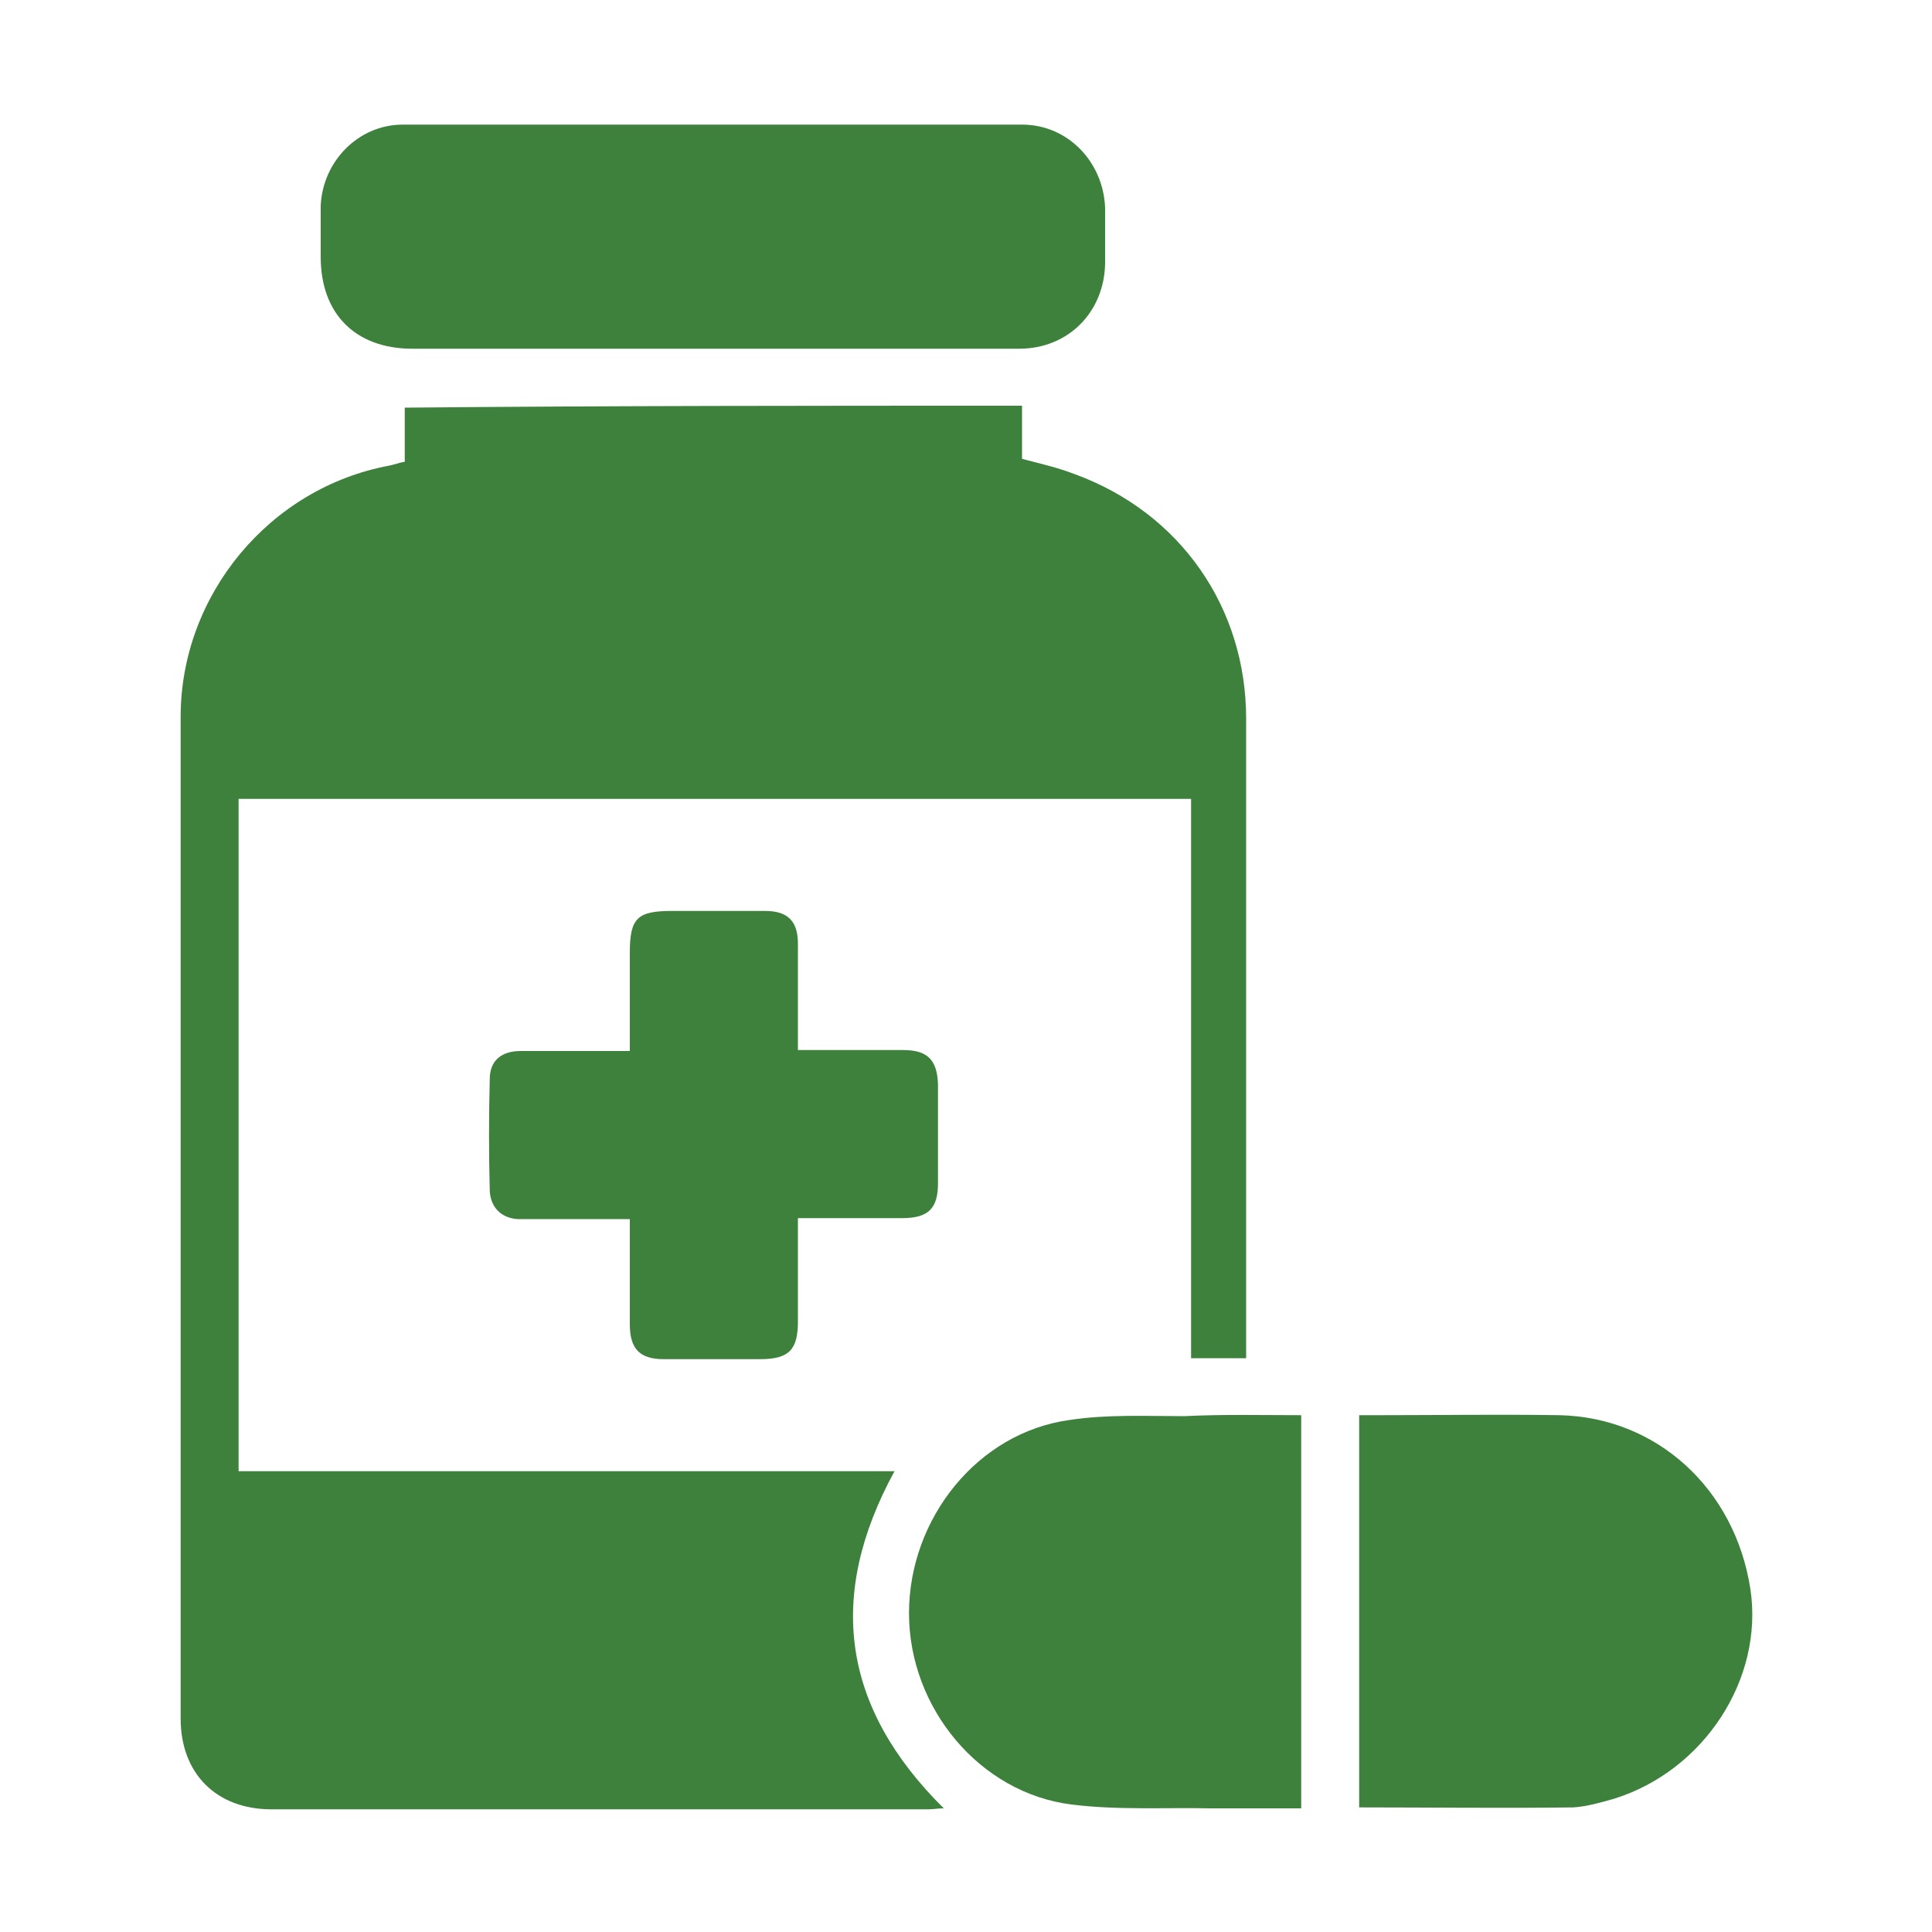
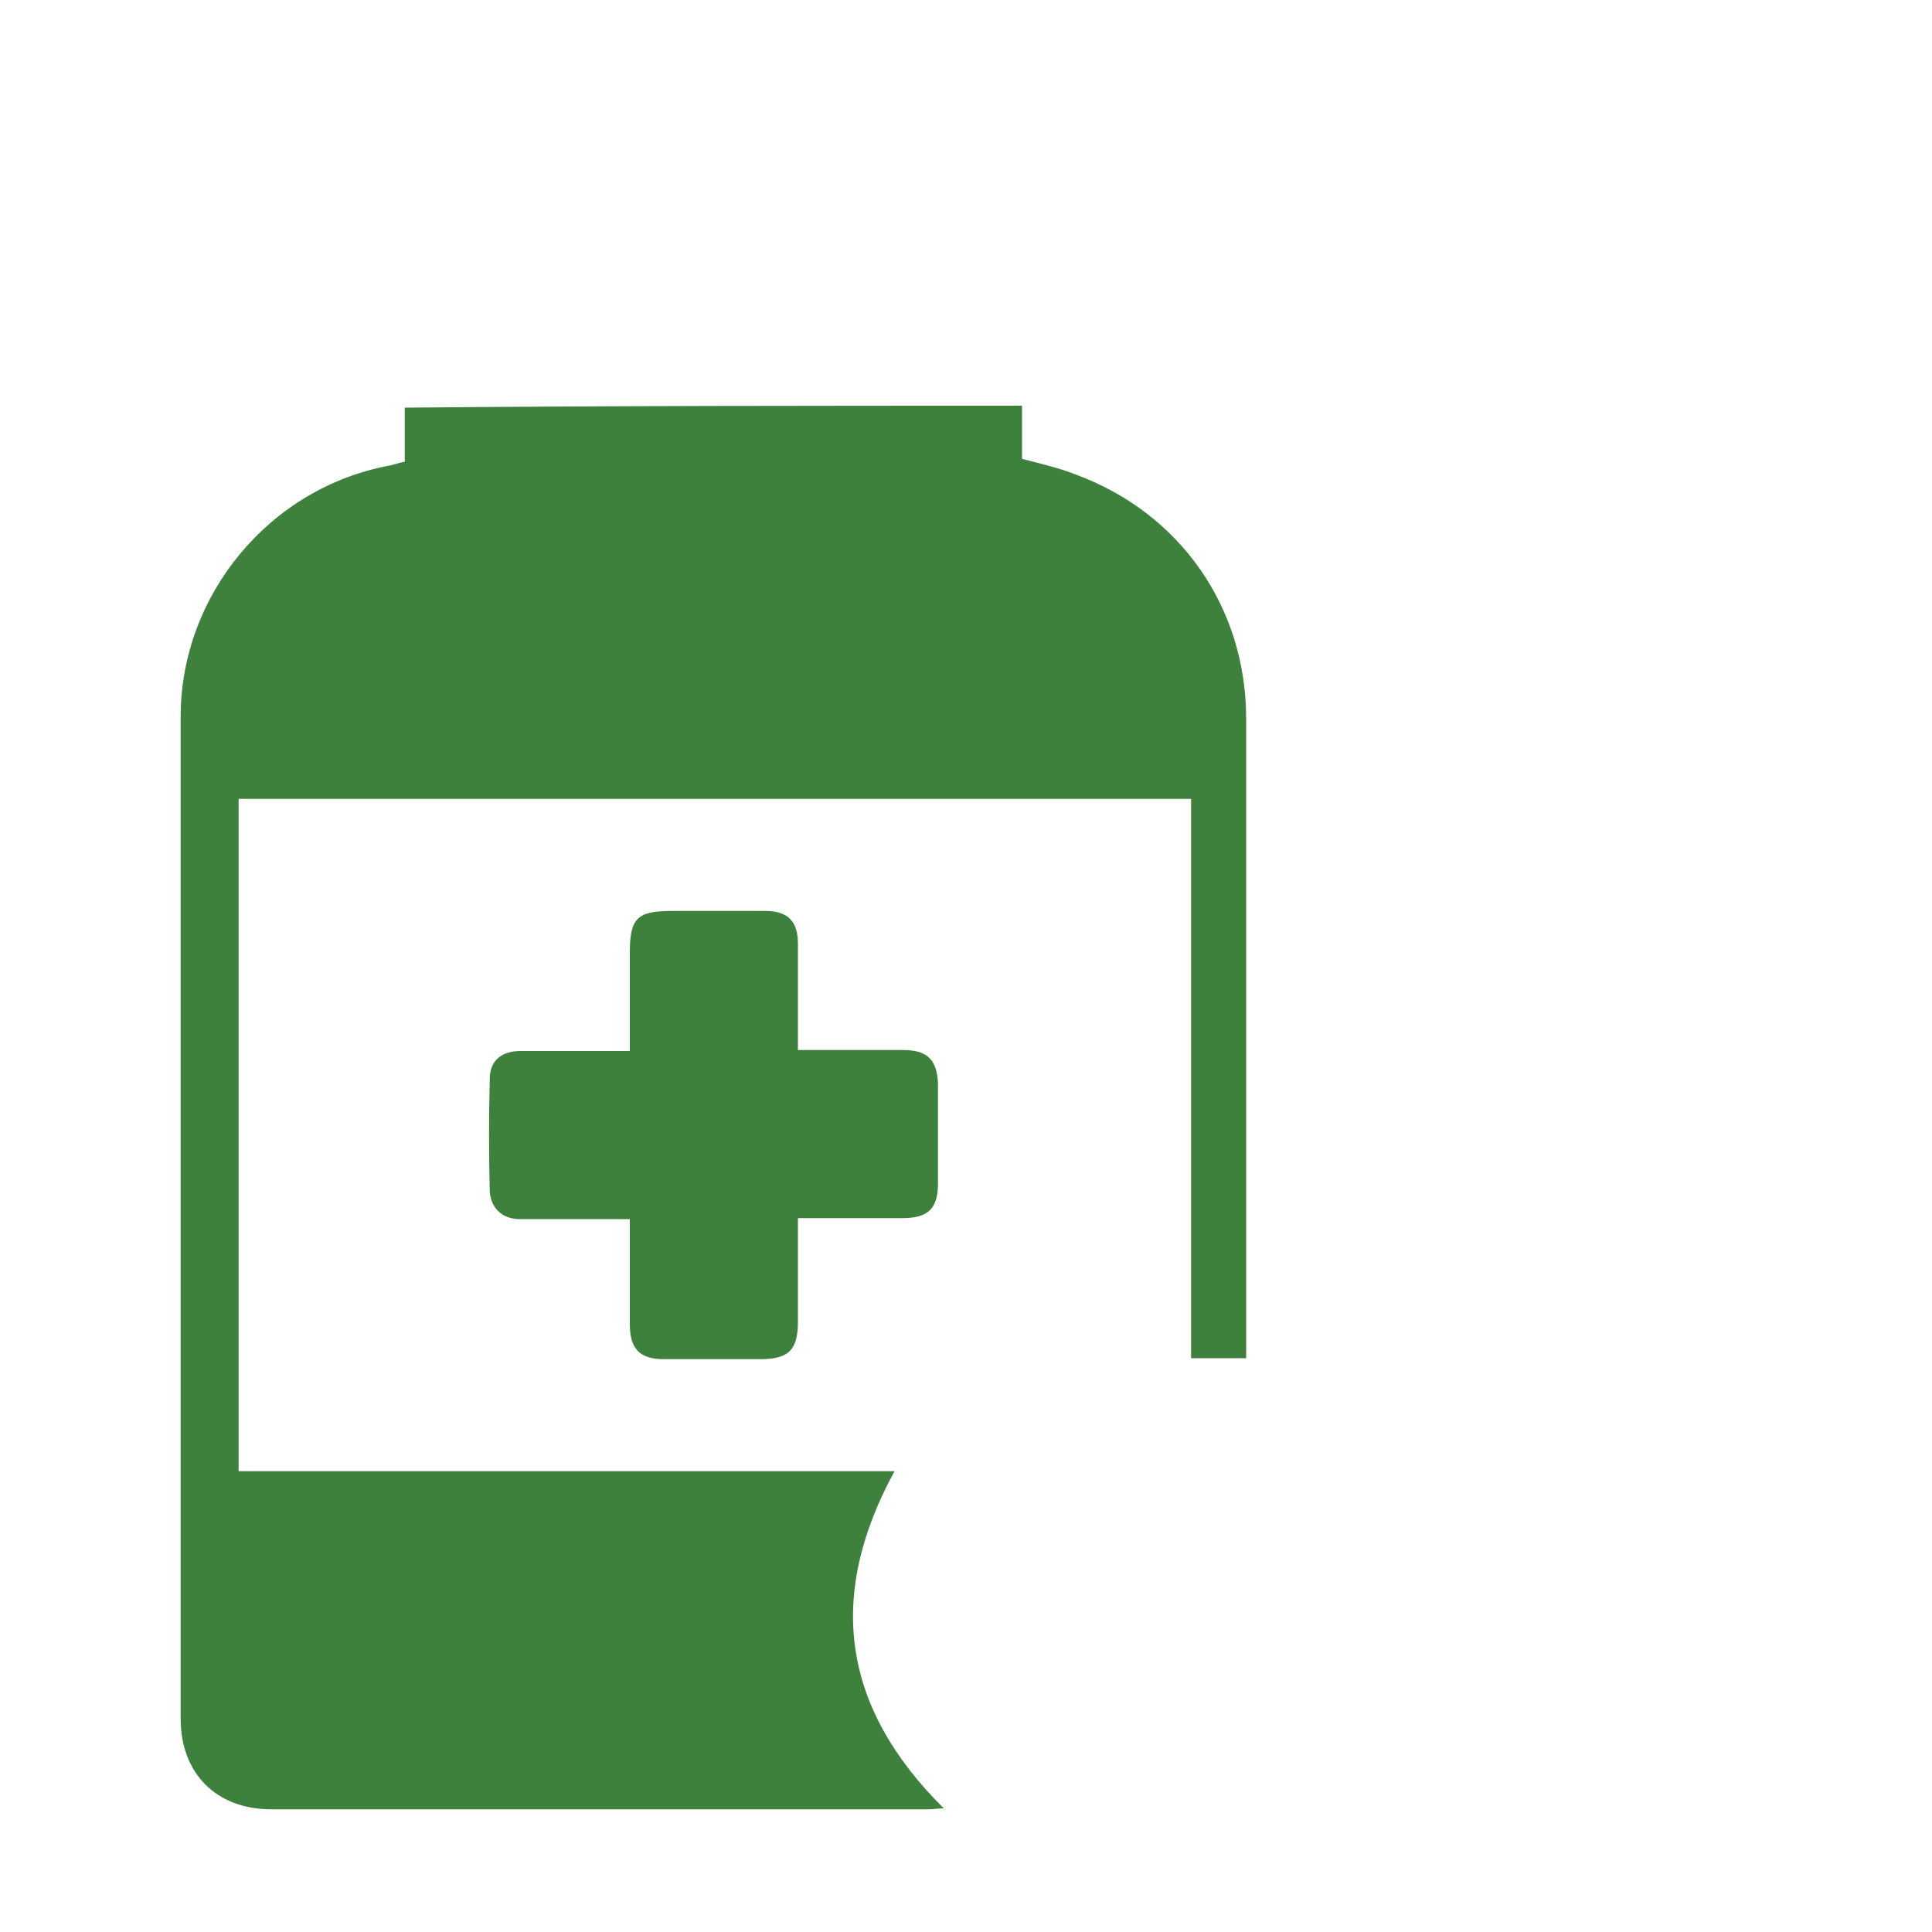
<svg xmlns="http://www.w3.org/2000/svg" version="1.1" id="Layer_1" x="0px" y="0px" viewBox="0 0 200 200" style="enable-background:new 0 0 200 200;" xml:space="preserve">
  <style type="text/css">
	.st0{fill:#3D813D;}
</style>
  <g>
    <path class="st0" d="M105.8,42c0,1.9,0,3.7,0,5.5c1.9,0.5,3.7,0.9,5.5,1.6c10.9,4,17.7,13.8,17.7,25.3c0,21.4,0,42.9,0,64.3   c0,0.6,0,1.2,0,1.9c-2,0-3.7,0-5.7,0c0-19.3,0-38.5,0-57.9c-32.9,0-65.7,0-98.6,0c0,23.1,0,46.2,0,69.6c22.5,0,45.1,0,67.9,0   c-7.1,13-5.4,24.5,5.1,34.9c-0.6,0-1.1,0.1-1.6,0.1c-22.7,0-45.3,0-68,0c-5.7,0-9.4-3.7-9.4-9.4c0-34.6,0-69.1,0-103.7   c0-12.6,9.2-23.7,21.6-26c0.5-0.1,1-0.3,1.6-0.4c0-1.9,0-3.7,0-5.6C63.2,42,84.4,42,105.8,42z" />
-     <path class="st0" d="M73.9,36.1c-10.4,0-20.8,0-31.2,0c-5.9,0-9.5-3.6-9.5-9.5c0-1.8,0-3.5,0-5.3c0.2-4.6,3.9-8.4,8.5-8.4   c21.4,0,42.8,0,64.1,0c4.7,0,8.4,3.8,8.6,8.6c0,1.9,0,3.9,0,5.8c-0.1,5-3.8,8.8-8.9,8.8C95,36.1,84.5,36.1,73.9,36.1z" />
-     <path class="st0" d="M140.7,187.1c0-13.6,0-27,0-40.6c0.8,0,1.5,0,2.2,0c6.2,0,12.3-0.1,18.5,0c10.1,0.2,18.2,7.6,19.8,18   c1.4,9.3-4.8,18.8-14.1,21.7c-1.4,0.4-2.8,0.8-4.2,0.9C155.4,187.2,148.1,187.1,140.7,187.1z" />
-     <path class="st0" d="M134.7,146.5c0,13.7,0,27.1,0,40.7c-3.1,0-6.2,0-9.3,0c-4.8-0.1-9.7,0.2-14.5-0.4c-9.5-1.2-16.8-10-16.8-19.8   c0-9.8,7.1-18.7,16.6-20c3.9-0.6,7.9-0.4,11.9-0.4C126.6,146.4,130.6,146.5,134.7,146.5z" />
    <path class="st0" d="M82.6,108.7c3.8,0,7.4,0,10.9,0c2.5,0,3.5,1,3.6,3.5c0,3.4,0,6.9,0,10.3c0,2.6-1,3.6-3.7,3.6   c-3.5,0-7.1,0-10.8,0c0,3.7,0,7.2,0,10.7c0,2.9-0.9,3.9-3.9,3.9c-3.3,0-6.6,0-10,0c-2.5,0-3.5-1.1-3.5-3.6c0-3.6,0-7.1,0-10.9   c-3,0-5.8,0-8.7,0c-1,0-1.9,0-2.9,0c-1.7-0.1-2.8-1.2-2.9-2.9c-0.1-3.9-0.1-7.7,0-11.6c0-1.9,1.2-2.9,3.2-2.9c3.7,0,7.4,0,11.3,0   c0-3.5,0-6.8,0-10.2c0-3.6,0.8-4.3,4.4-4.3c3.2,0,6.4,0,9.6,0c2.4,0,3.4,1.1,3.4,3.4C82.6,101.3,82.6,104.9,82.6,108.7z" />
  </g>
</svg>